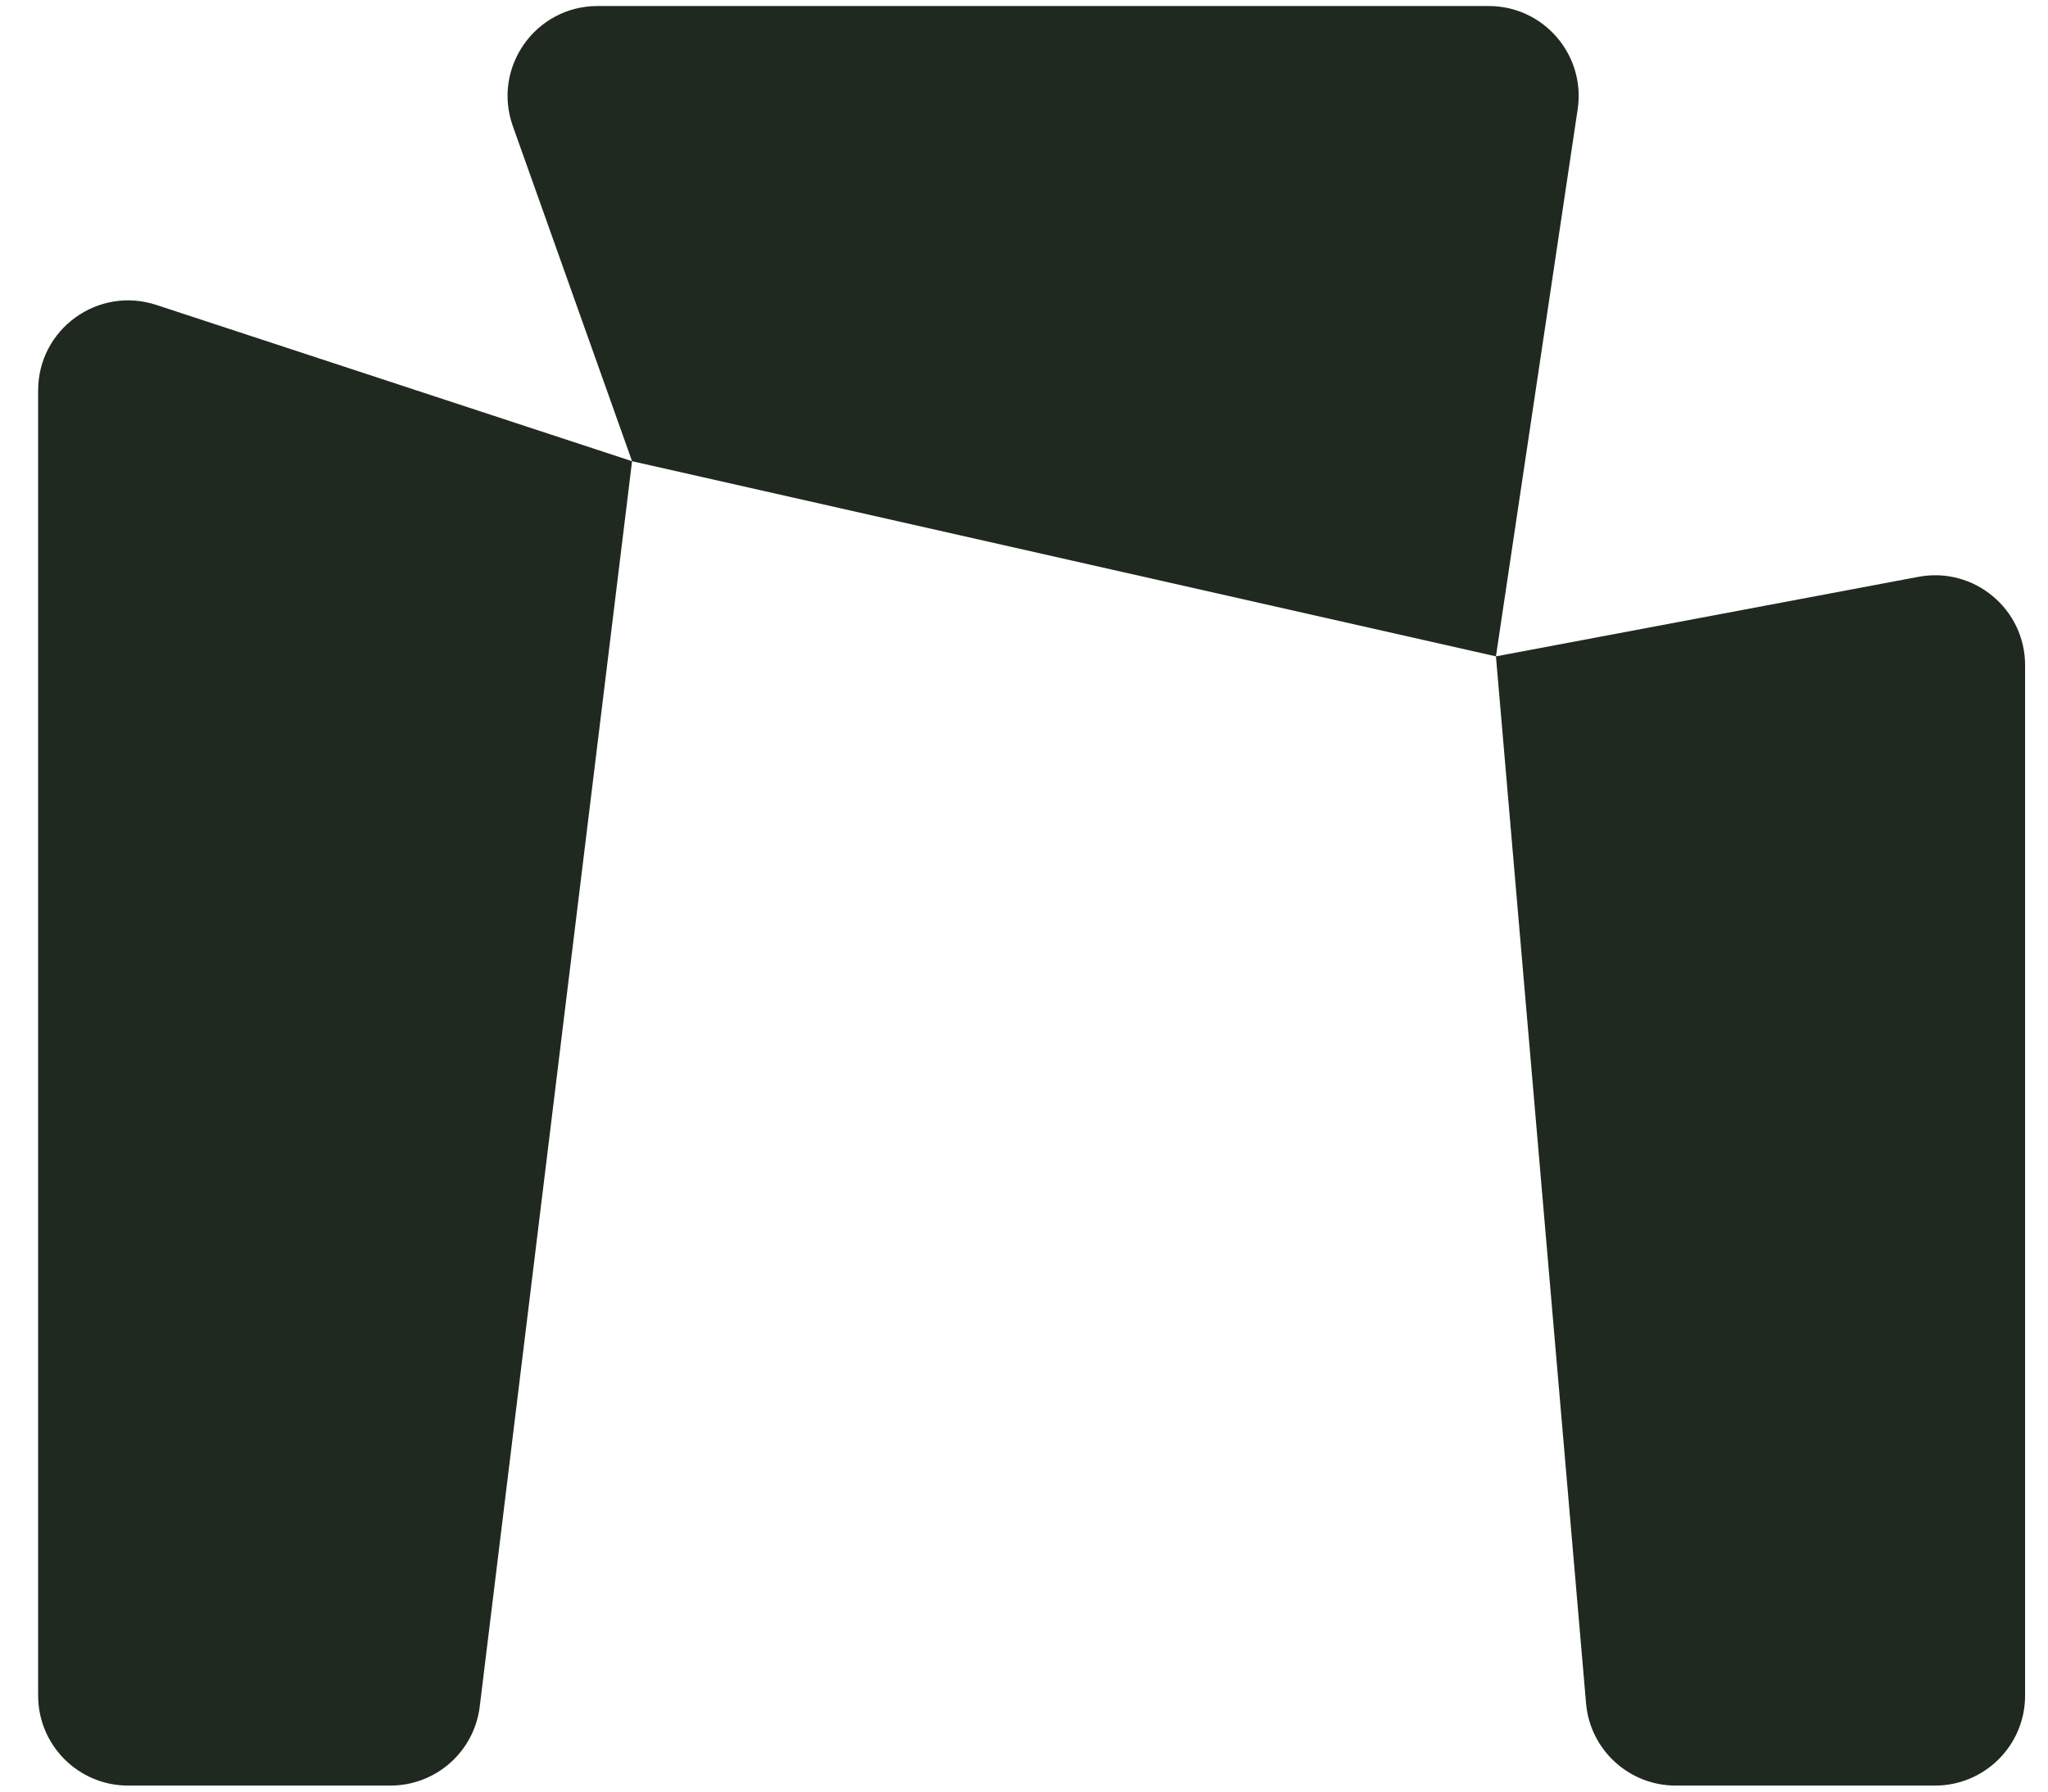
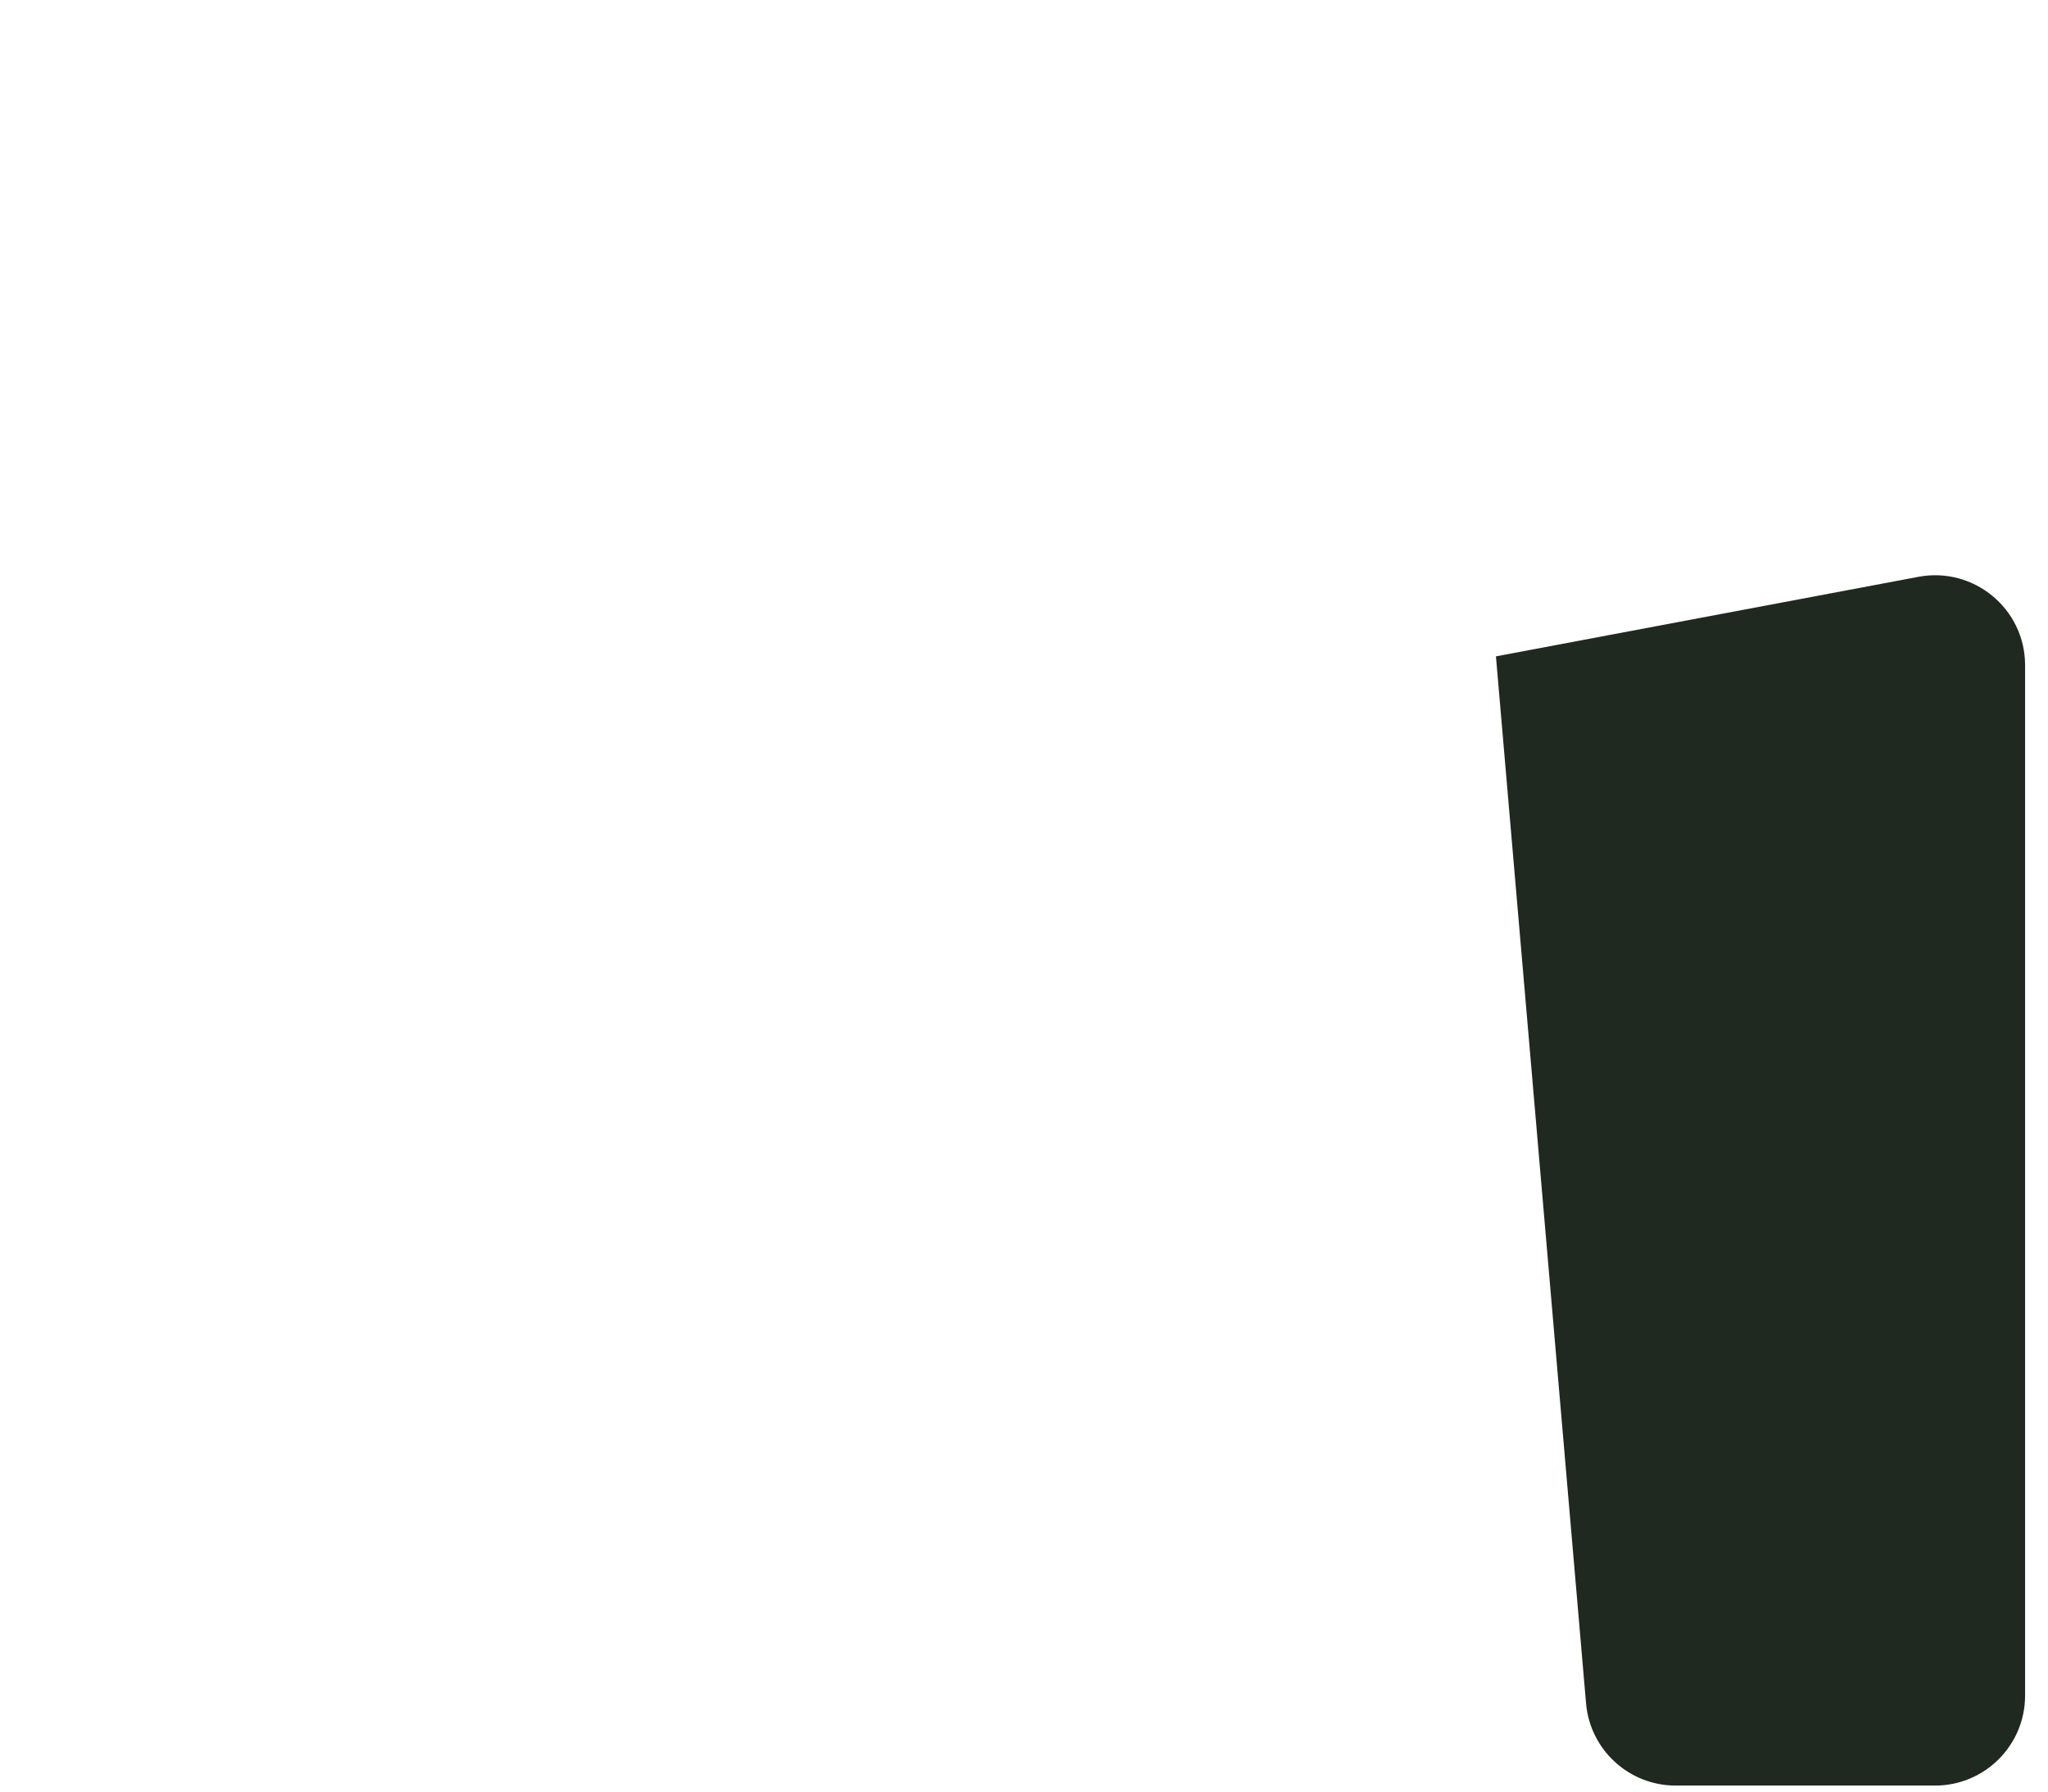
<svg xmlns="http://www.w3.org/2000/svg" width="32" height="28" viewBox="0 0 32 28" fill="none" class="injected-svg text-element-high h-[19px] w-auto" data-src="/logos/union.svg" role="img">
-   <path d="M8.013 1.971C7.687 1.056 8.366 0.094 9.337 0.094H23.261C24.12 0.094 24.778 0.858 24.651 1.708L23.374 10.258L9.876 7.208L7.496 26.67C7.41 27.376 6.811 27.906 6.1 27.906H2.002C1.225 27.906 0.596 27.276 0.596 26.5L0.596 6.101C0.596 5.144 1.531 4.467 2.441 4.765L9.876 7.208L8.013 1.971Z" fill="#20291F" />
  <path d="M23.374 10.258L29.975 9.015C30.841 8.852 31.642 9.516 31.642 10.396L31.642 26.5C31.642 27.276 31.012 27.906 30.235 27.906H26.183C25.453 27.906 24.844 27.347 24.782 26.62L23.374 10.258Z" fill="#20291F" />
</svg>